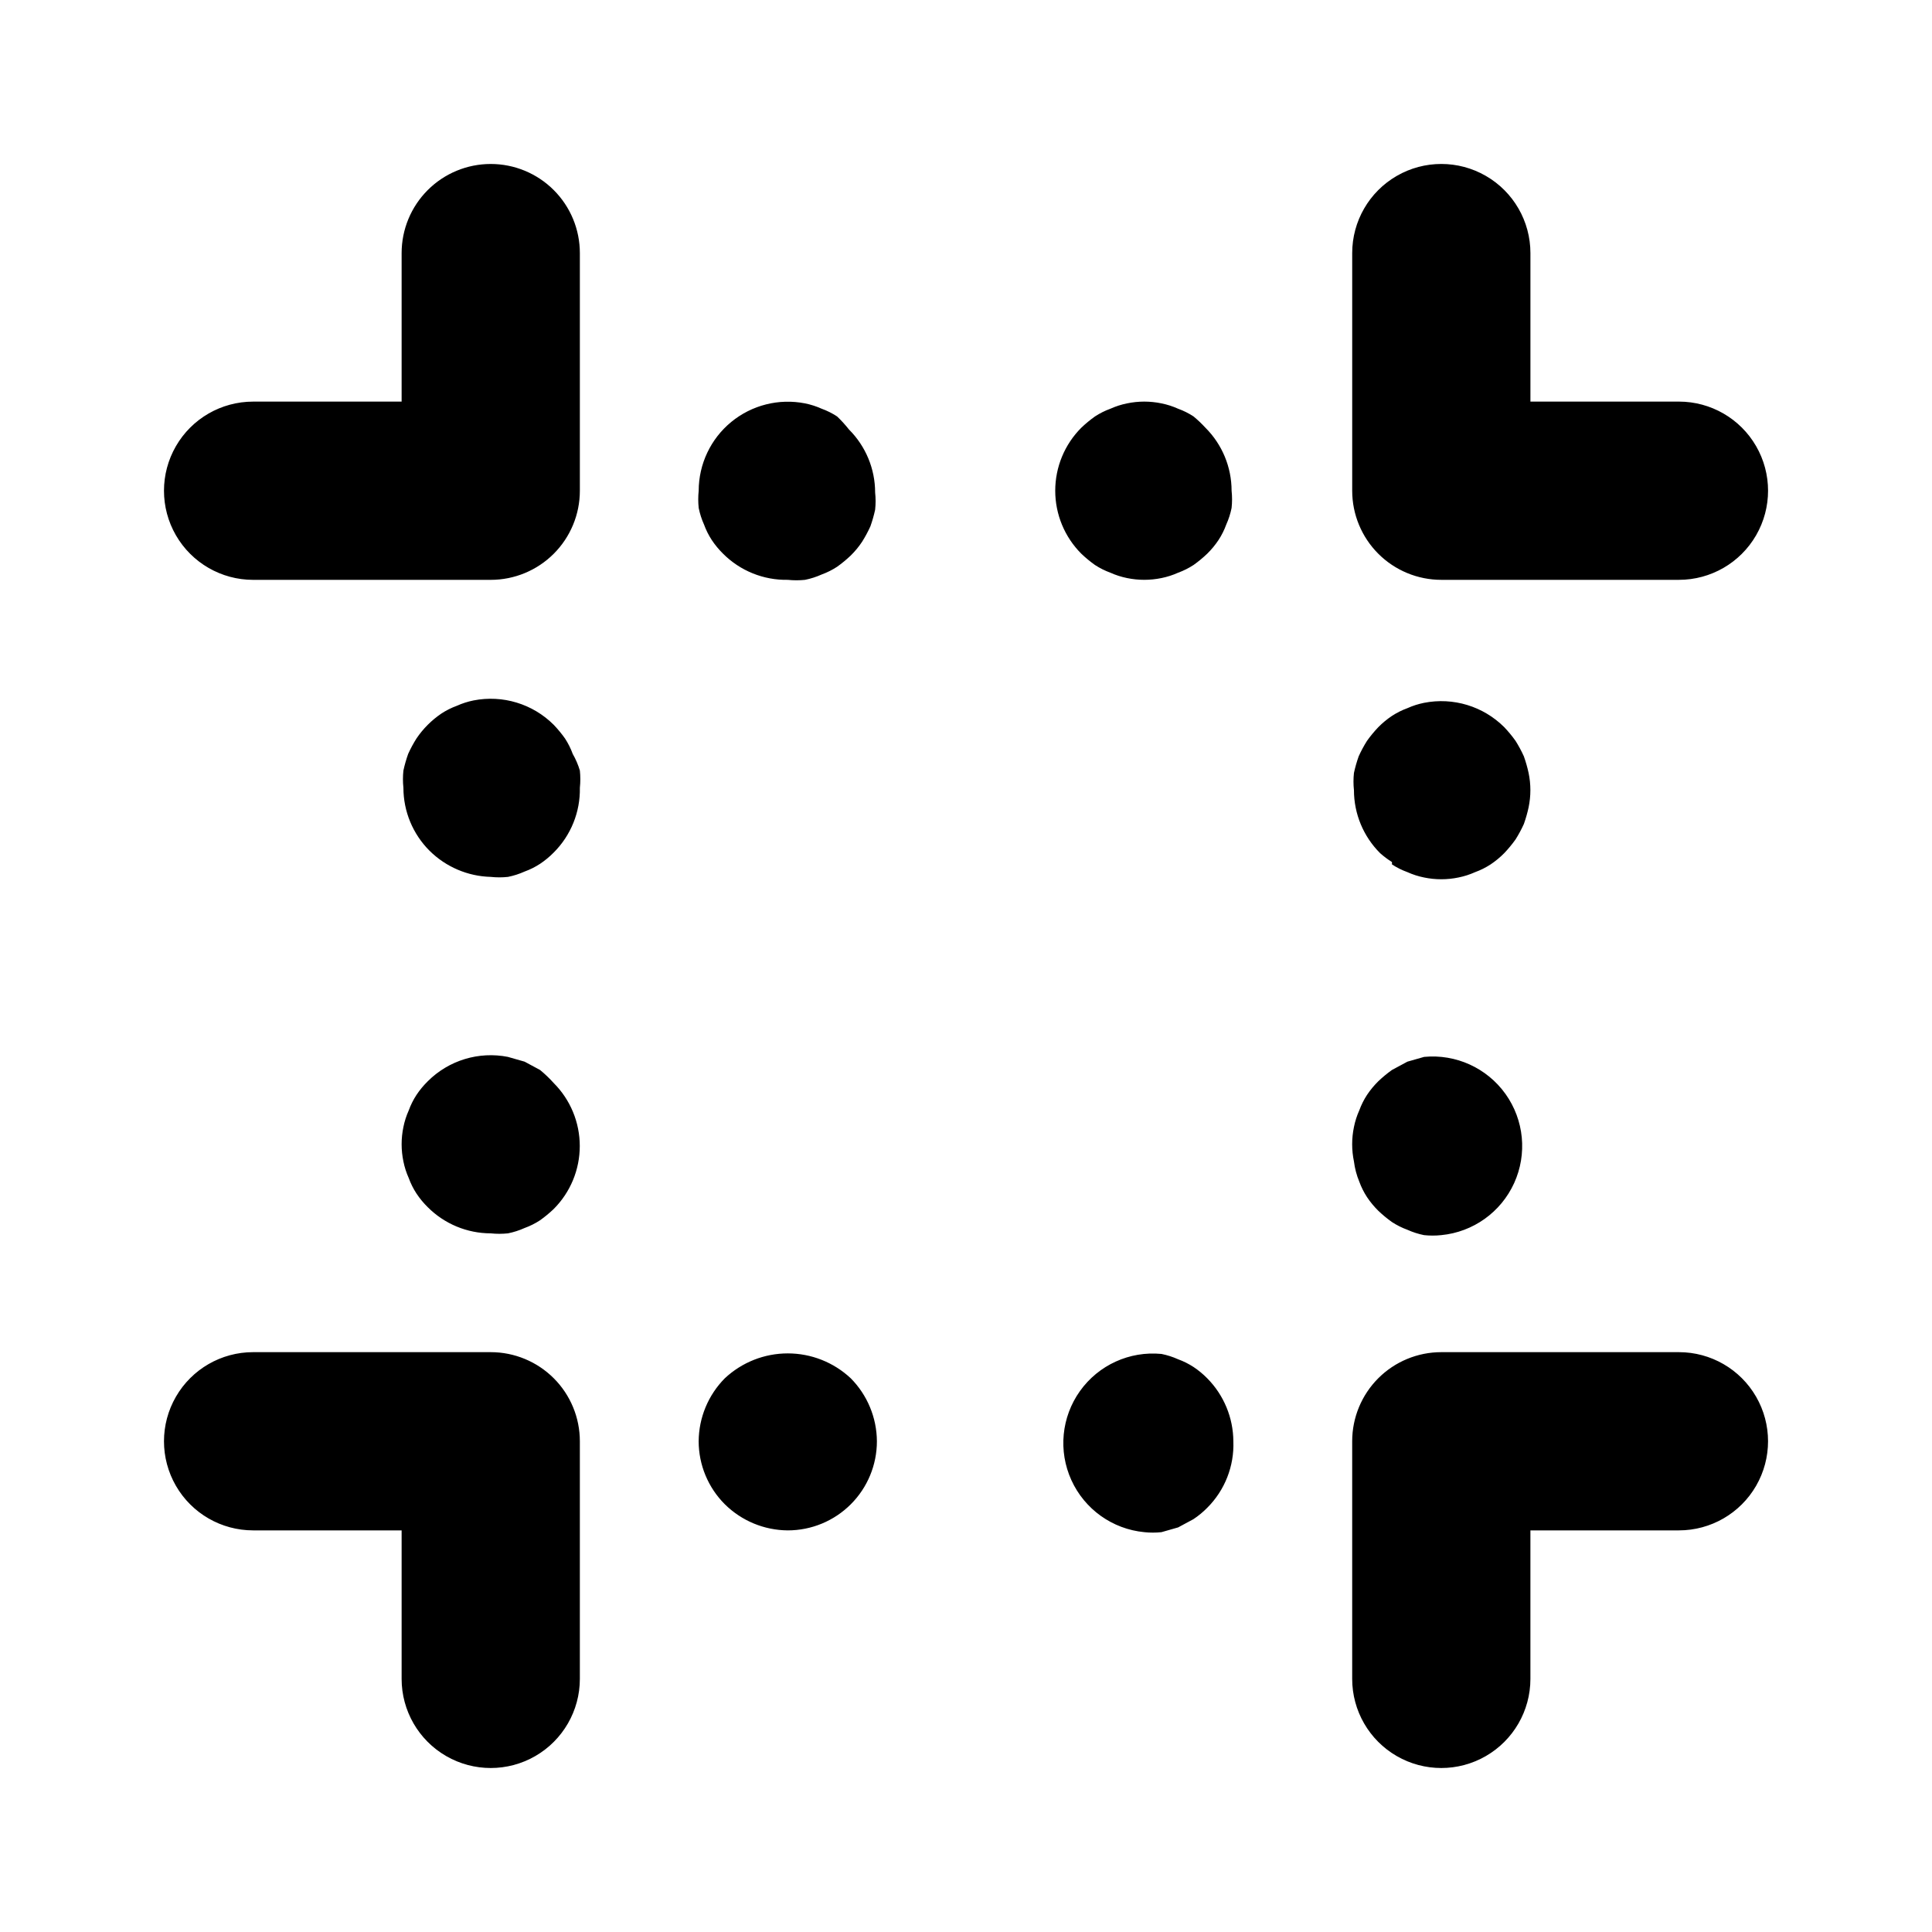
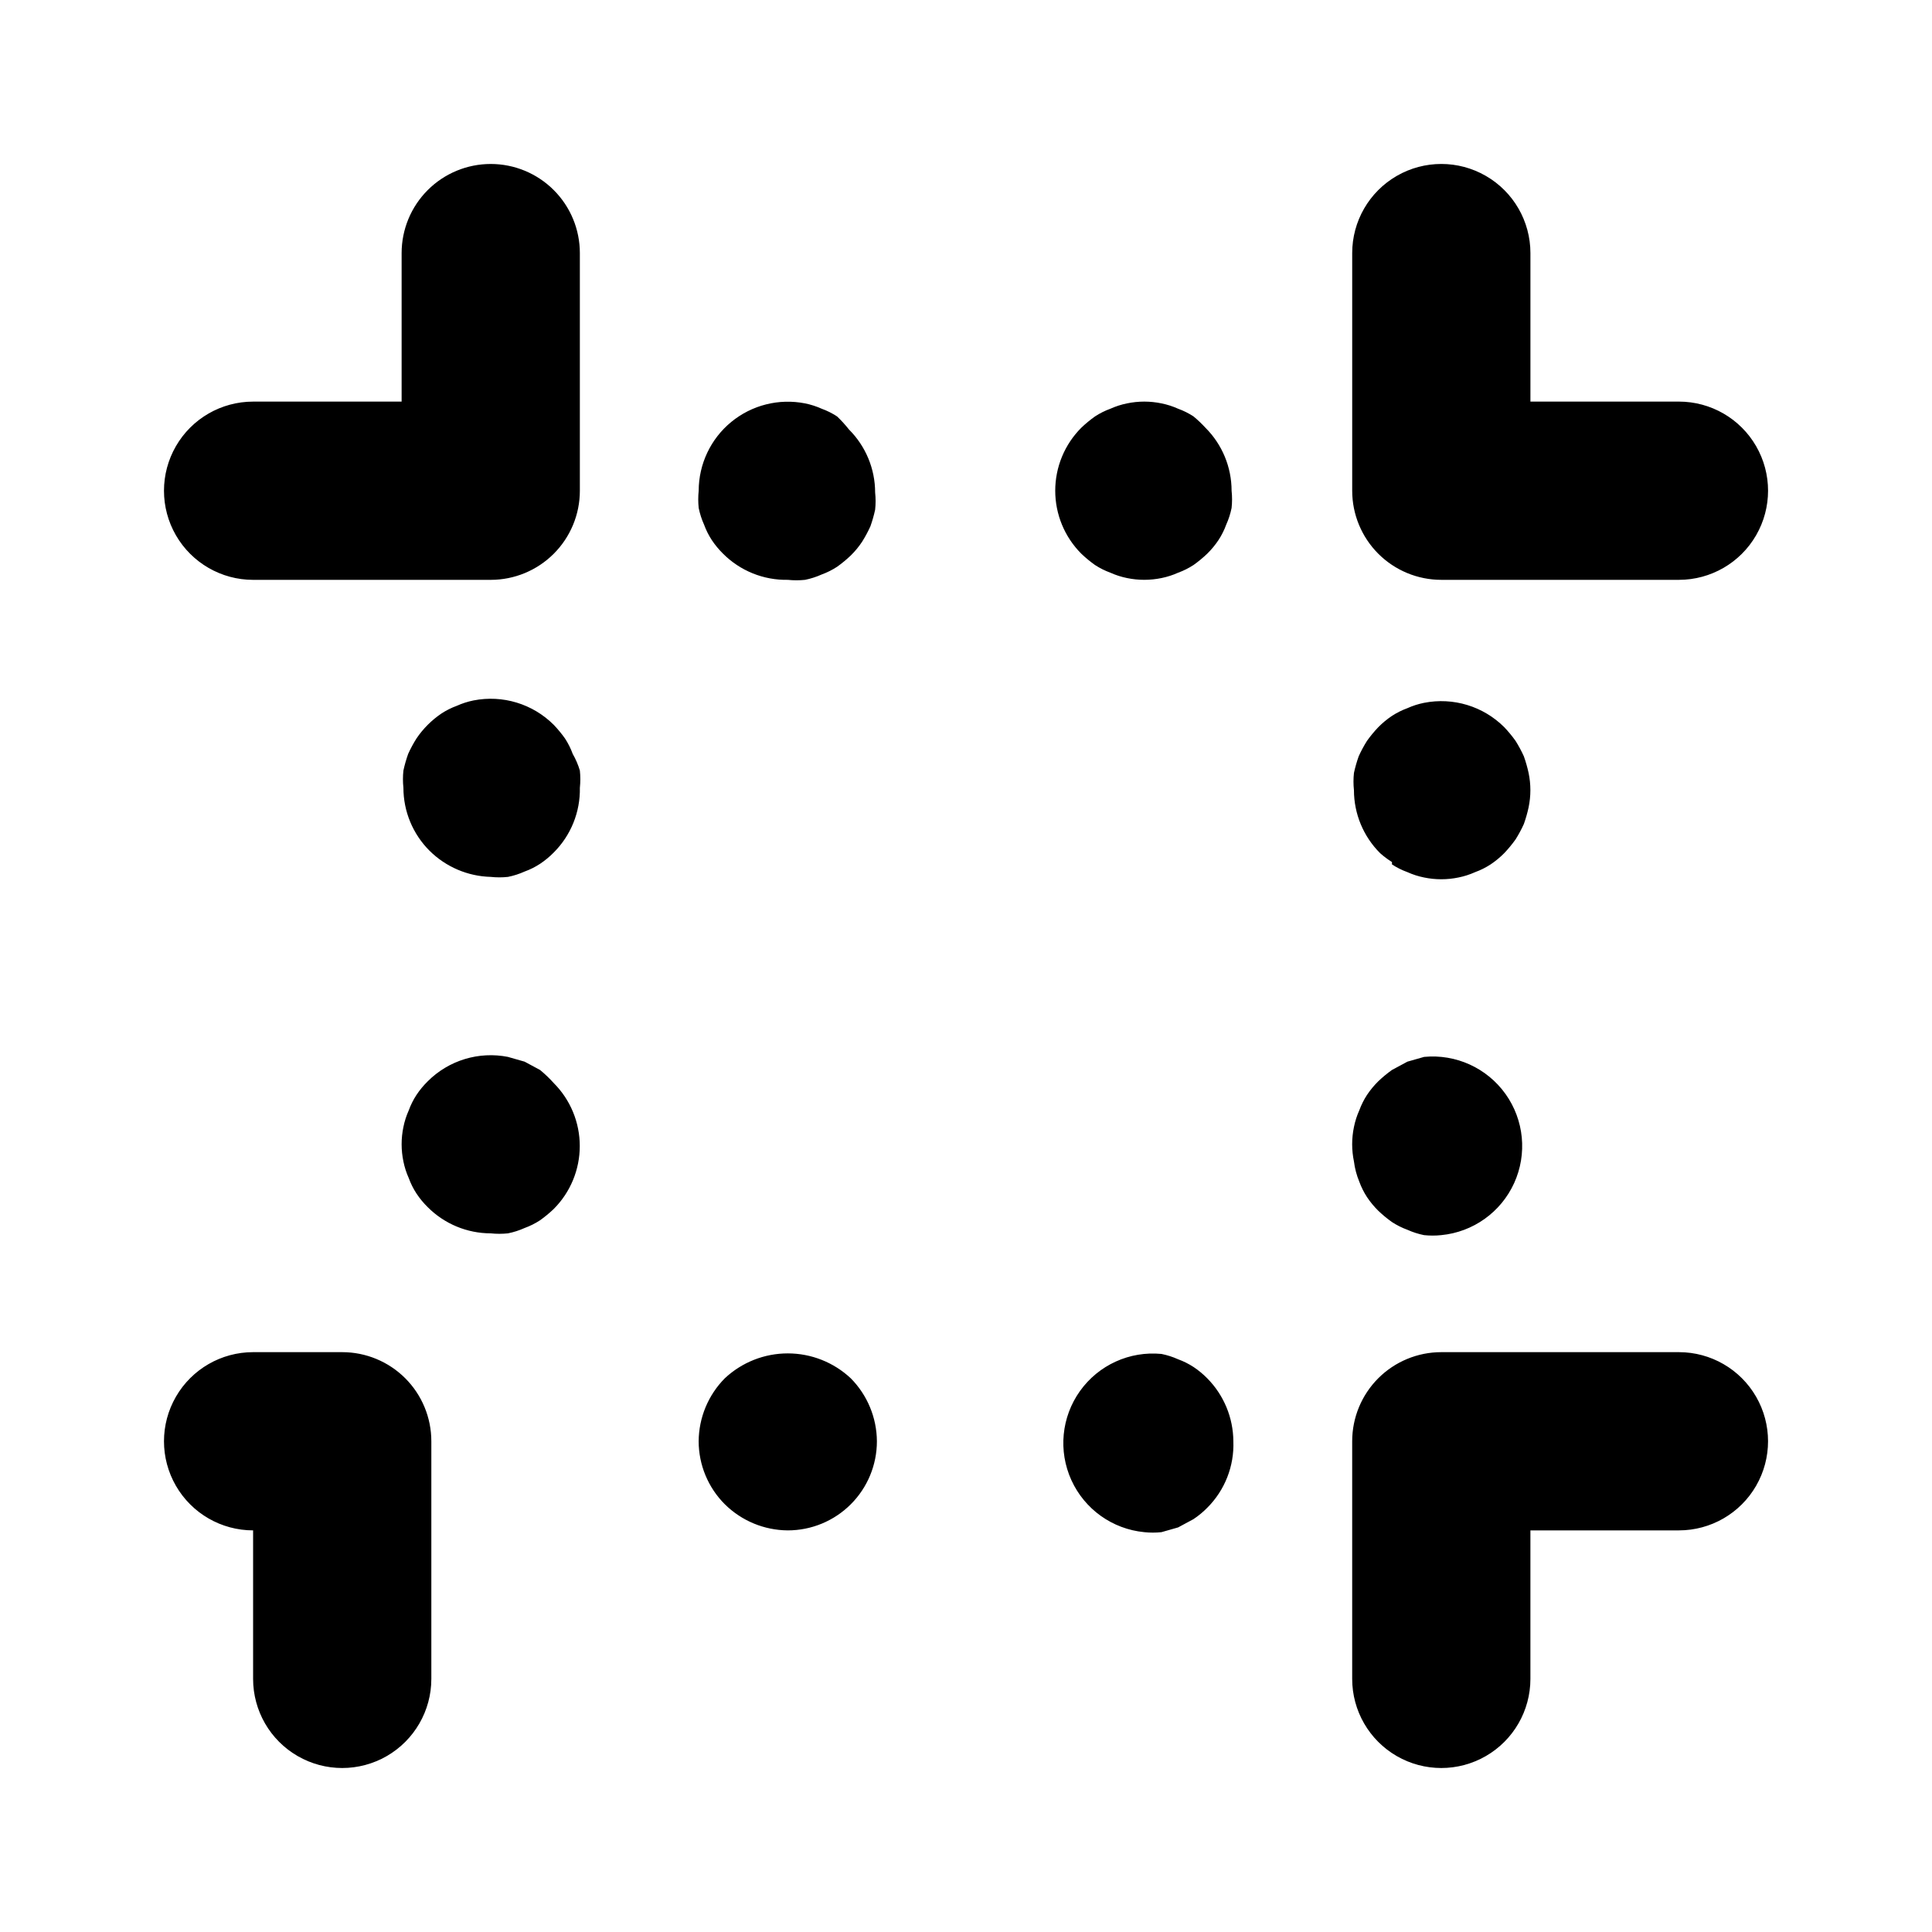
<svg xmlns="http://www.w3.org/2000/svg" fill="#000000" width="800px" height="800px" version="1.1" viewBox="144 144 512 512">
-   <path d="m502.81 451.8c-0.629-3.012-0.629-6.121 0-9.133 0.305-1.516 0.777-2.996 1.414-4.406 0.523-1.441 1.211-2.812 2.047-4.094 0.871-1.309 1.875-2.519 2.992-3.621 1.137-1.082 2.344-2.082 3.621-2.992l4.094-2.203 4.41-1.258v-0.004c8.438-0.816 16.668 2.934 21.594 9.832 4.922 6.898 5.793 15.902 2.281 23.617s-10.875 12.969-19.312 13.785c-1.516 0.16-3.047 0.16-4.562 0-1.52-0.305-3-0.781-4.41-1.418-1.438-0.523-2.812-1.211-4.094-2.047-1.277-0.91-2.484-1.91-3.621-2.992-1.117-1.102-2.121-2.312-2.992-3.621-0.836-1.281-1.523-2.652-2.047-4.094-0.711-1.711-1.188-3.512-1.414-5.352zm10.078-78.719h-0.004c1.281 0.836 2.656 1.523 4.094 2.043 1.41 0.637 2.891 1.113 4.41 1.418 3.012 0.629 6.117 0.629 9.129 0 1.52-0.305 2.996-0.781 4.41-1.418 1.438-0.52 2.812-1.207 4.094-2.043 1.305-0.871 2.519-1.875 3.621-2.992 1.082-1.137 2.078-2.348 2.992-3.621 0.824-1.312 1.562-2.68 2.203-4.094 0.512-1.441 0.934-2.914 1.258-4.41 0.629-3.012 0.629-6.121 0-9.129-0.324-1.496-0.746-2.969-1.258-4.41-0.641-1.414-1.379-2.781-2.203-4.094-0.914-1.277-1.91-2.484-2.992-3.621-5.57-5.559-13.539-7.977-21.254-6.453-1.52 0.305-3 0.777-4.41 1.414-1.438 0.523-2.812 1.211-4.094 2.047-1.305 0.871-2.519 1.875-3.621 2.992-1.082 1.137-2.082 2.344-2.992 3.621-0.828 1.312-1.562 2.68-2.203 4.094-0.512 1.441-0.934 2.914-1.258 4.41-0.164 1.516-0.164 3.047 0 4.562 0.004 6.262 2.496 12.266 6.926 16.691 0.98 0.875 2.035 1.664 3.148 2.359zm-225.77 54.473-4.094-2.203-4.41-1.258 0.004-0.004c-7.719-1.523-15.688 0.898-21.254 6.457-1.121 1.102-2.125 2.312-2.992 3.621-0.84 1.281-1.527 2.652-2.047 4.094-0.637 1.41-1.113 2.891-1.418 4.406-0.629 3.012-0.629 6.121 0 9.133 0.305 1.516 0.781 2.996 1.418 4.406 0.52 1.441 1.207 2.812 2.047 4.094 0.867 1.309 1.871 2.523 2.992 3.621 4.422 4.43 10.426 6.922 16.688 6.93 1.516 0.16 3.047 0.16 4.566 0 1.516-0.305 2.996-0.781 4.406-1.418 1.441-0.523 2.812-1.207 4.094-2.047 1.277-0.91 2.488-1.91 3.621-2.992 4.422-4.426 6.906-10.43 6.906-16.688s-2.484-12.262-6.906-16.688c-1.117-1.246-2.328-2.402-3.621-3.465zm8.66-83.758c-0.523-1.441-1.211-2.812-2.047-4.094-0.91-1.277-1.91-2.488-2.992-3.621-5.566-5.559-13.535-7.977-21.254-6.457-1.52 0.309-2.996 0.781-4.41 1.418-1.438 0.523-2.812 1.211-4.09 2.047-2.606 1.766-4.852 4.008-6.613 6.613-0.828 1.312-1.566 2.68-2.207 4.094-0.512 1.441-0.934 2.914-1.258 4.406-0.164 1.52-0.164 3.051 0 4.566 0.004 6.262 2.496 12.266 6.926 16.688 4.328 4.293 10.129 6.769 16.219 6.93 1.516 0.164 3.047 0.164 4.566 0 1.516-0.305 2.996-0.781 4.406-1.418 1.441-0.52 2.812-1.207 4.094-2.047 1.309-0.871 2.519-1.871 3.621-2.992 4.547-4.539 7.051-10.734 6.93-17.16 0.16-1.516 0.16-3.047 0-4.566-0.457-1.535-1.094-3.016-1.891-4.406zm-21.727-156.34c-6.266 0-12.27 2.488-16.699 6.918-4.43 4.43-6.918 10.434-6.918 16.699v39.359h-39.359c-8.438 0-16.234 4.5-20.453 11.809-4.219 7.309-4.219 16.309 0 23.617 4.219 7.305 12.016 11.809 20.453 11.809h62.977c6.262 0 12.27-2.488 16.699-6.918 4.43-4.43 6.918-10.438 6.918-16.699v-62.977c0-6.266-2.488-12.27-6.918-16.699-4.43-4.43-10.438-6.918-16.699-6.918zm0 314.88h-62.977c-8.438 0-16.234 4.5-20.453 11.809-4.219 7.305-4.219 16.309 0 23.613 4.219 7.309 12.016 11.809 20.453 11.809h39.359v39.359c0 8.438 4.5 16.234 11.809 20.453 7.309 4.219 16.309 4.219 23.617 0 7.305-4.219 11.809-12.016 11.809-20.453v-62.977c0-6.262-2.488-12.27-6.918-16.699-4.43-4.426-10.438-6.914-16.699-6.914zm62.031 6.926c-4.402 4.445-6.887 10.434-6.93 16.688 0.008 6.262 2.5 12.266 6.93 16.691 4.445 4.398 10.434 6.887 16.688 6.926 6.266 0 12.27-2.488 16.699-6.918 4.43-4.426 6.918-10.434 6.918-16.699-0.039-6.254-2.527-12.242-6.93-16.688-4.519-4.238-10.488-6.598-16.688-6.598s-12.164 2.359-16.688 6.598zm124.22-2.992c-1.281-0.836-2.652-1.523-4.094-2.047-1.41-0.637-2.891-1.109-4.406-1.414-8.438-0.816-16.668 2.93-21.594 9.828-4.926 6.902-5.797 15.902-2.281 23.617 3.512 7.715 10.871 12.969 19.309 13.785 1.52 0.164 3.047 0.164 4.566 0l4.41-1.258 4.094-2.203-0.004-0.004c1.309-0.867 2.523-1.871 3.621-2.988 4.672-4.656 7.184-11.047 6.93-17.637-0.039-6.254-2.527-12.242-6.93-16.688-1.098-1.117-2.312-2.121-3.621-2.992zm128.63-3.934h-62.977c-6.262 0-12.27 2.488-16.699 6.914-4.426 4.43-6.914 10.438-6.914 16.699v62.977c0 8.438 4.5 16.234 11.809 20.453 7.305 4.219 16.309 4.219 23.613 0 7.309-4.219 11.809-12.016 11.809-20.453v-39.359h39.359c8.438 0 16.234-4.5 20.453-11.809 4.219-7.305 4.219-16.309 0-23.613-4.219-7.309-12.016-11.809-20.453-11.809zm-223.09-247.97c-1.277-0.84-2.652-1.527-4.09-2.047-1.414-0.637-2.891-1.113-4.41-1.418-6.926-1.363-14.098 0.441-19.555 4.922-5.453 4.477-8.617 11.164-8.629 18.223-0.16 1.516-0.16 3.047 0 4.566 0.309 1.516 0.781 2.996 1.418 4.406 0.523 1.441 1.211 2.812 2.047 4.094 0.871 1.309 1.875 2.519 2.992 3.621 4.539 4.547 10.738 7.051 17.16 6.93 1.52 0.16 3.051 0.16 4.566 0 1.52-0.309 2.996-0.781 4.41-1.418 1.438-0.523 2.812-1.211 4.09-2.047 1.277-0.91 2.488-1.91 3.621-2.992 1.121-1.102 2.125-2.312 2.992-3.621 0.828-1.312 1.566-2.68 2.207-4.094 0.512-1.441 0.934-2.914 1.258-4.406 0.164-1.52 0.164-3.051 0-4.566-0.004-6.262-2.496-12.266-6.926-16.691-0.969-1.227-2.019-2.383-3.152-3.461zm94.465 0c-1.281-0.84-2.652-1.527-4.094-2.047-1.41-0.637-2.891-1.113-4.406-1.418-3.012-0.629-6.121-0.629-9.133 0-1.516 0.305-2.996 0.781-4.406 1.418-1.441 0.52-2.812 1.207-4.094 2.047-1.277 0.91-2.488 1.91-3.621 2.992-4.422 4.426-6.906 10.43-6.906 16.688s2.484 12.262 6.906 16.688c1.133 1.082 2.344 2.082 3.621 2.992 1.281 0.836 2.652 1.523 4.094 2.047 1.41 0.637 2.891 1.109 4.406 1.418 3.012 0.625 6.121 0.625 9.133 0 1.516-0.309 2.996-0.781 4.406-1.418 1.441-0.523 2.812-1.211 4.094-2.047 1.277-0.91 2.488-1.91 3.621-2.992 1.121-1.102 2.121-2.312 2.992-3.621 0.84-1.281 1.523-2.652 2.047-4.094 0.637-1.41 1.113-2.891 1.418-4.406 0.164-1.52 0.164-3.051 0-4.566-0.008-6.262-2.496-12.266-6.93-16.688-0.98-1.066-2.035-2.066-3.148-2.992zm65.652 43.297h62.977c8.438 0 16.234-4.504 20.453-11.809 4.219-7.309 4.219-16.309 0-23.617-4.219-7.309-12.016-11.809-20.453-11.809h-39.359v-39.359c0-8.438-4.5-16.234-11.809-20.453-7.305-4.219-16.309-4.219-23.613 0-7.309 4.219-11.809 12.016-11.809 20.453v62.977c0 6.262 2.488 12.27 6.914 16.699 4.43 4.43 10.438 6.918 16.699 6.918z" />
+   <path d="m502.81 451.8c-0.629-3.012-0.629-6.121 0-9.133 0.305-1.516 0.777-2.996 1.414-4.406 0.523-1.441 1.211-2.812 2.047-4.094 0.871-1.309 1.875-2.519 2.992-3.621 1.137-1.082 2.344-2.082 3.621-2.992l4.094-2.203 4.41-1.258v-0.004c8.438-0.816 16.668 2.934 21.594 9.832 4.922 6.898 5.793 15.902 2.281 23.617s-10.875 12.969-19.312 13.785c-1.516 0.16-3.047 0.16-4.562 0-1.52-0.305-3-0.781-4.41-1.418-1.438-0.523-2.812-1.211-4.094-2.047-1.277-0.91-2.484-1.91-3.621-2.992-1.117-1.102-2.121-2.312-2.992-3.621-0.836-1.281-1.523-2.652-2.047-4.094-0.711-1.711-1.188-3.512-1.414-5.352zm10.078-78.719h-0.004c1.281 0.836 2.656 1.523 4.094 2.043 1.41 0.637 2.891 1.113 4.41 1.418 3.012 0.629 6.117 0.629 9.129 0 1.52-0.305 2.996-0.781 4.41-1.418 1.438-0.52 2.812-1.207 4.094-2.043 1.305-0.871 2.519-1.875 3.621-2.992 1.082-1.137 2.078-2.348 2.992-3.621 0.824-1.312 1.562-2.68 2.203-4.094 0.512-1.441 0.934-2.914 1.258-4.41 0.629-3.012 0.629-6.121 0-9.129-0.324-1.496-0.746-2.969-1.258-4.41-0.641-1.414-1.379-2.781-2.203-4.094-0.914-1.277-1.91-2.484-2.992-3.621-5.57-5.559-13.539-7.977-21.254-6.453-1.52 0.305-3 0.777-4.41 1.414-1.438 0.523-2.812 1.211-4.094 2.047-1.305 0.871-2.519 1.875-3.621 2.992-1.082 1.137-2.082 2.344-2.992 3.621-0.828 1.312-1.562 2.68-2.203 4.094-0.512 1.441-0.934 2.914-1.258 4.41-0.164 1.516-0.164 3.047 0 4.562 0.004 6.262 2.496 12.266 6.926 16.691 0.98 0.875 2.035 1.664 3.148 2.359zm-225.77 54.473-4.094-2.203-4.41-1.258 0.004-0.004c-7.719-1.523-15.688 0.898-21.254 6.457-1.121 1.102-2.125 2.312-2.992 3.621-0.84 1.281-1.527 2.652-2.047 4.094-0.637 1.41-1.113 2.891-1.418 4.406-0.629 3.012-0.629 6.121 0 9.133 0.305 1.516 0.781 2.996 1.418 4.406 0.52 1.441 1.207 2.812 2.047 4.094 0.867 1.309 1.871 2.523 2.992 3.621 4.422 4.43 10.426 6.922 16.688 6.93 1.516 0.16 3.047 0.16 4.566 0 1.516-0.305 2.996-0.781 4.406-1.418 1.441-0.523 2.812-1.207 4.094-2.047 1.277-0.91 2.488-1.91 3.621-2.992 4.422-4.426 6.906-10.43 6.906-16.688s-2.484-12.262-6.906-16.688c-1.117-1.246-2.328-2.402-3.621-3.465zm8.66-83.758c-0.523-1.441-1.211-2.812-2.047-4.094-0.91-1.277-1.91-2.488-2.992-3.621-5.566-5.559-13.535-7.977-21.254-6.457-1.52 0.309-2.996 0.781-4.41 1.418-1.438 0.523-2.812 1.211-4.09 2.047-2.606 1.766-4.852 4.008-6.613 6.613-0.828 1.312-1.566 2.68-2.207 4.094-0.512 1.441-0.934 2.914-1.258 4.406-0.164 1.52-0.164 3.051 0 4.566 0.004 6.262 2.496 12.266 6.926 16.688 4.328 4.293 10.129 6.769 16.219 6.93 1.516 0.164 3.047 0.164 4.566 0 1.516-0.305 2.996-0.781 4.406-1.418 1.441-0.52 2.812-1.207 4.094-2.047 1.309-0.871 2.519-1.871 3.621-2.992 4.547-4.539 7.051-10.734 6.93-17.16 0.16-1.516 0.16-3.047 0-4.566-0.457-1.535-1.094-3.016-1.891-4.406zm-21.727-156.34c-6.266 0-12.27 2.488-16.699 6.918-4.43 4.43-6.918 10.434-6.918 16.699v39.359h-39.359c-8.438 0-16.234 4.5-20.453 11.809-4.219 7.309-4.219 16.309 0 23.617 4.219 7.305 12.016 11.809 20.453 11.809h62.977c6.262 0 12.27-2.488 16.699-6.918 4.43-4.43 6.918-10.438 6.918-16.699v-62.977c0-6.266-2.488-12.27-6.918-16.699-4.43-4.43-10.438-6.918-16.699-6.918zm0 314.88h-62.977c-8.438 0-16.234 4.5-20.453 11.809-4.219 7.305-4.219 16.309 0 23.613 4.219 7.309 12.016 11.809 20.453 11.809v39.359c0 8.438 4.5 16.234 11.809 20.453 7.309 4.219 16.309 4.219 23.617 0 7.305-4.219 11.809-12.016 11.809-20.453v-62.977c0-6.262-2.488-12.27-6.918-16.699-4.43-4.426-10.438-6.914-16.699-6.914zm62.031 6.926c-4.402 4.445-6.887 10.434-6.93 16.688 0.008 6.262 2.5 12.266 6.93 16.691 4.445 4.398 10.434 6.887 16.688 6.926 6.266 0 12.27-2.488 16.699-6.918 4.43-4.426 6.918-10.434 6.918-16.699-0.039-6.254-2.527-12.242-6.93-16.688-4.519-4.238-10.488-6.598-16.688-6.598s-12.164 2.359-16.688 6.598zm124.22-2.992c-1.281-0.836-2.652-1.523-4.094-2.047-1.41-0.637-2.891-1.109-4.406-1.414-8.438-0.816-16.668 2.93-21.594 9.828-4.926 6.902-5.797 15.902-2.281 23.617 3.512 7.715 10.871 12.969 19.309 13.785 1.52 0.164 3.047 0.164 4.566 0l4.41-1.258 4.094-2.203-0.004-0.004c1.309-0.867 2.523-1.871 3.621-2.988 4.672-4.656 7.184-11.047 6.93-17.637-0.039-6.254-2.527-12.242-6.93-16.688-1.098-1.117-2.312-2.121-3.621-2.992zm128.63-3.934h-62.977c-6.262 0-12.27 2.488-16.699 6.914-4.426 4.43-6.914 10.438-6.914 16.699v62.977c0 8.438 4.5 16.234 11.809 20.453 7.305 4.219 16.309 4.219 23.613 0 7.309-4.219 11.809-12.016 11.809-20.453v-39.359h39.359c8.438 0 16.234-4.5 20.453-11.809 4.219-7.305 4.219-16.309 0-23.613-4.219-7.309-12.016-11.809-20.453-11.809zm-223.09-247.97c-1.277-0.84-2.652-1.527-4.09-2.047-1.414-0.637-2.891-1.113-4.41-1.418-6.926-1.363-14.098 0.441-19.555 4.922-5.453 4.477-8.617 11.164-8.629 18.223-0.16 1.516-0.16 3.047 0 4.566 0.309 1.516 0.781 2.996 1.418 4.406 0.523 1.441 1.211 2.812 2.047 4.094 0.871 1.309 1.875 2.519 2.992 3.621 4.539 4.547 10.738 7.051 17.16 6.93 1.52 0.16 3.051 0.16 4.566 0 1.52-0.309 2.996-0.781 4.41-1.418 1.438-0.523 2.812-1.211 4.09-2.047 1.277-0.91 2.488-1.91 3.621-2.992 1.121-1.102 2.125-2.312 2.992-3.621 0.828-1.312 1.566-2.68 2.207-4.094 0.512-1.441 0.934-2.914 1.258-4.406 0.164-1.52 0.164-3.051 0-4.566-0.004-6.262-2.496-12.266-6.926-16.691-0.969-1.227-2.019-2.383-3.152-3.461zm94.465 0c-1.281-0.84-2.652-1.527-4.094-2.047-1.41-0.637-2.891-1.113-4.406-1.418-3.012-0.629-6.121-0.629-9.133 0-1.516 0.305-2.996 0.781-4.406 1.418-1.441 0.52-2.812 1.207-4.094 2.047-1.277 0.91-2.488 1.91-3.621 2.992-4.422 4.426-6.906 10.43-6.906 16.688s2.484 12.262 6.906 16.688c1.133 1.082 2.344 2.082 3.621 2.992 1.281 0.836 2.652 1.523 4.094 2.047 1.41 0.637 2.891 1.109 4.406 1.418 3.012 0.625 6.121 0.625 9.133 0 1.516-0.309 2.996-0.781 4.406-1.418 1.441-0.523 2.812-1.211 4.094-2.047 1.277-0.91 2.488-1.91 3.621-2.992 1.121-1.102 2.121-2.312 2.992-3.621 0.84-1.281 1.523-2.652 2.047-4.094 0.637-1.41 1.113-2.891 1.418-4.406 0.164-1.52 0.164-3.051 0-4.566-0.008-6.262-2.496-12.266-6.93-16.688-0.98-1.066-2.035-2.066-3.148-2.992zm65.652 43.297h62.977c8.438 0 16.234-4.504 20.453-11.809 4.219-7.309 4.219-16.309 0-23.617-4.219-7.309-12.016-11.809-20.453-11.809h-39.359v-39.359c0-8.438-4.5-16.234-11.809-20.453-7.305-4.219-16.309-4.219-23.613 0-7.309 4.219-11.809 12.016-11.809 20.453v62.977c0 6.262 2.488 12.27 6.914 16.699 4.43 4.43 10.438 6.918 16.699 6.918z" />
</svg>